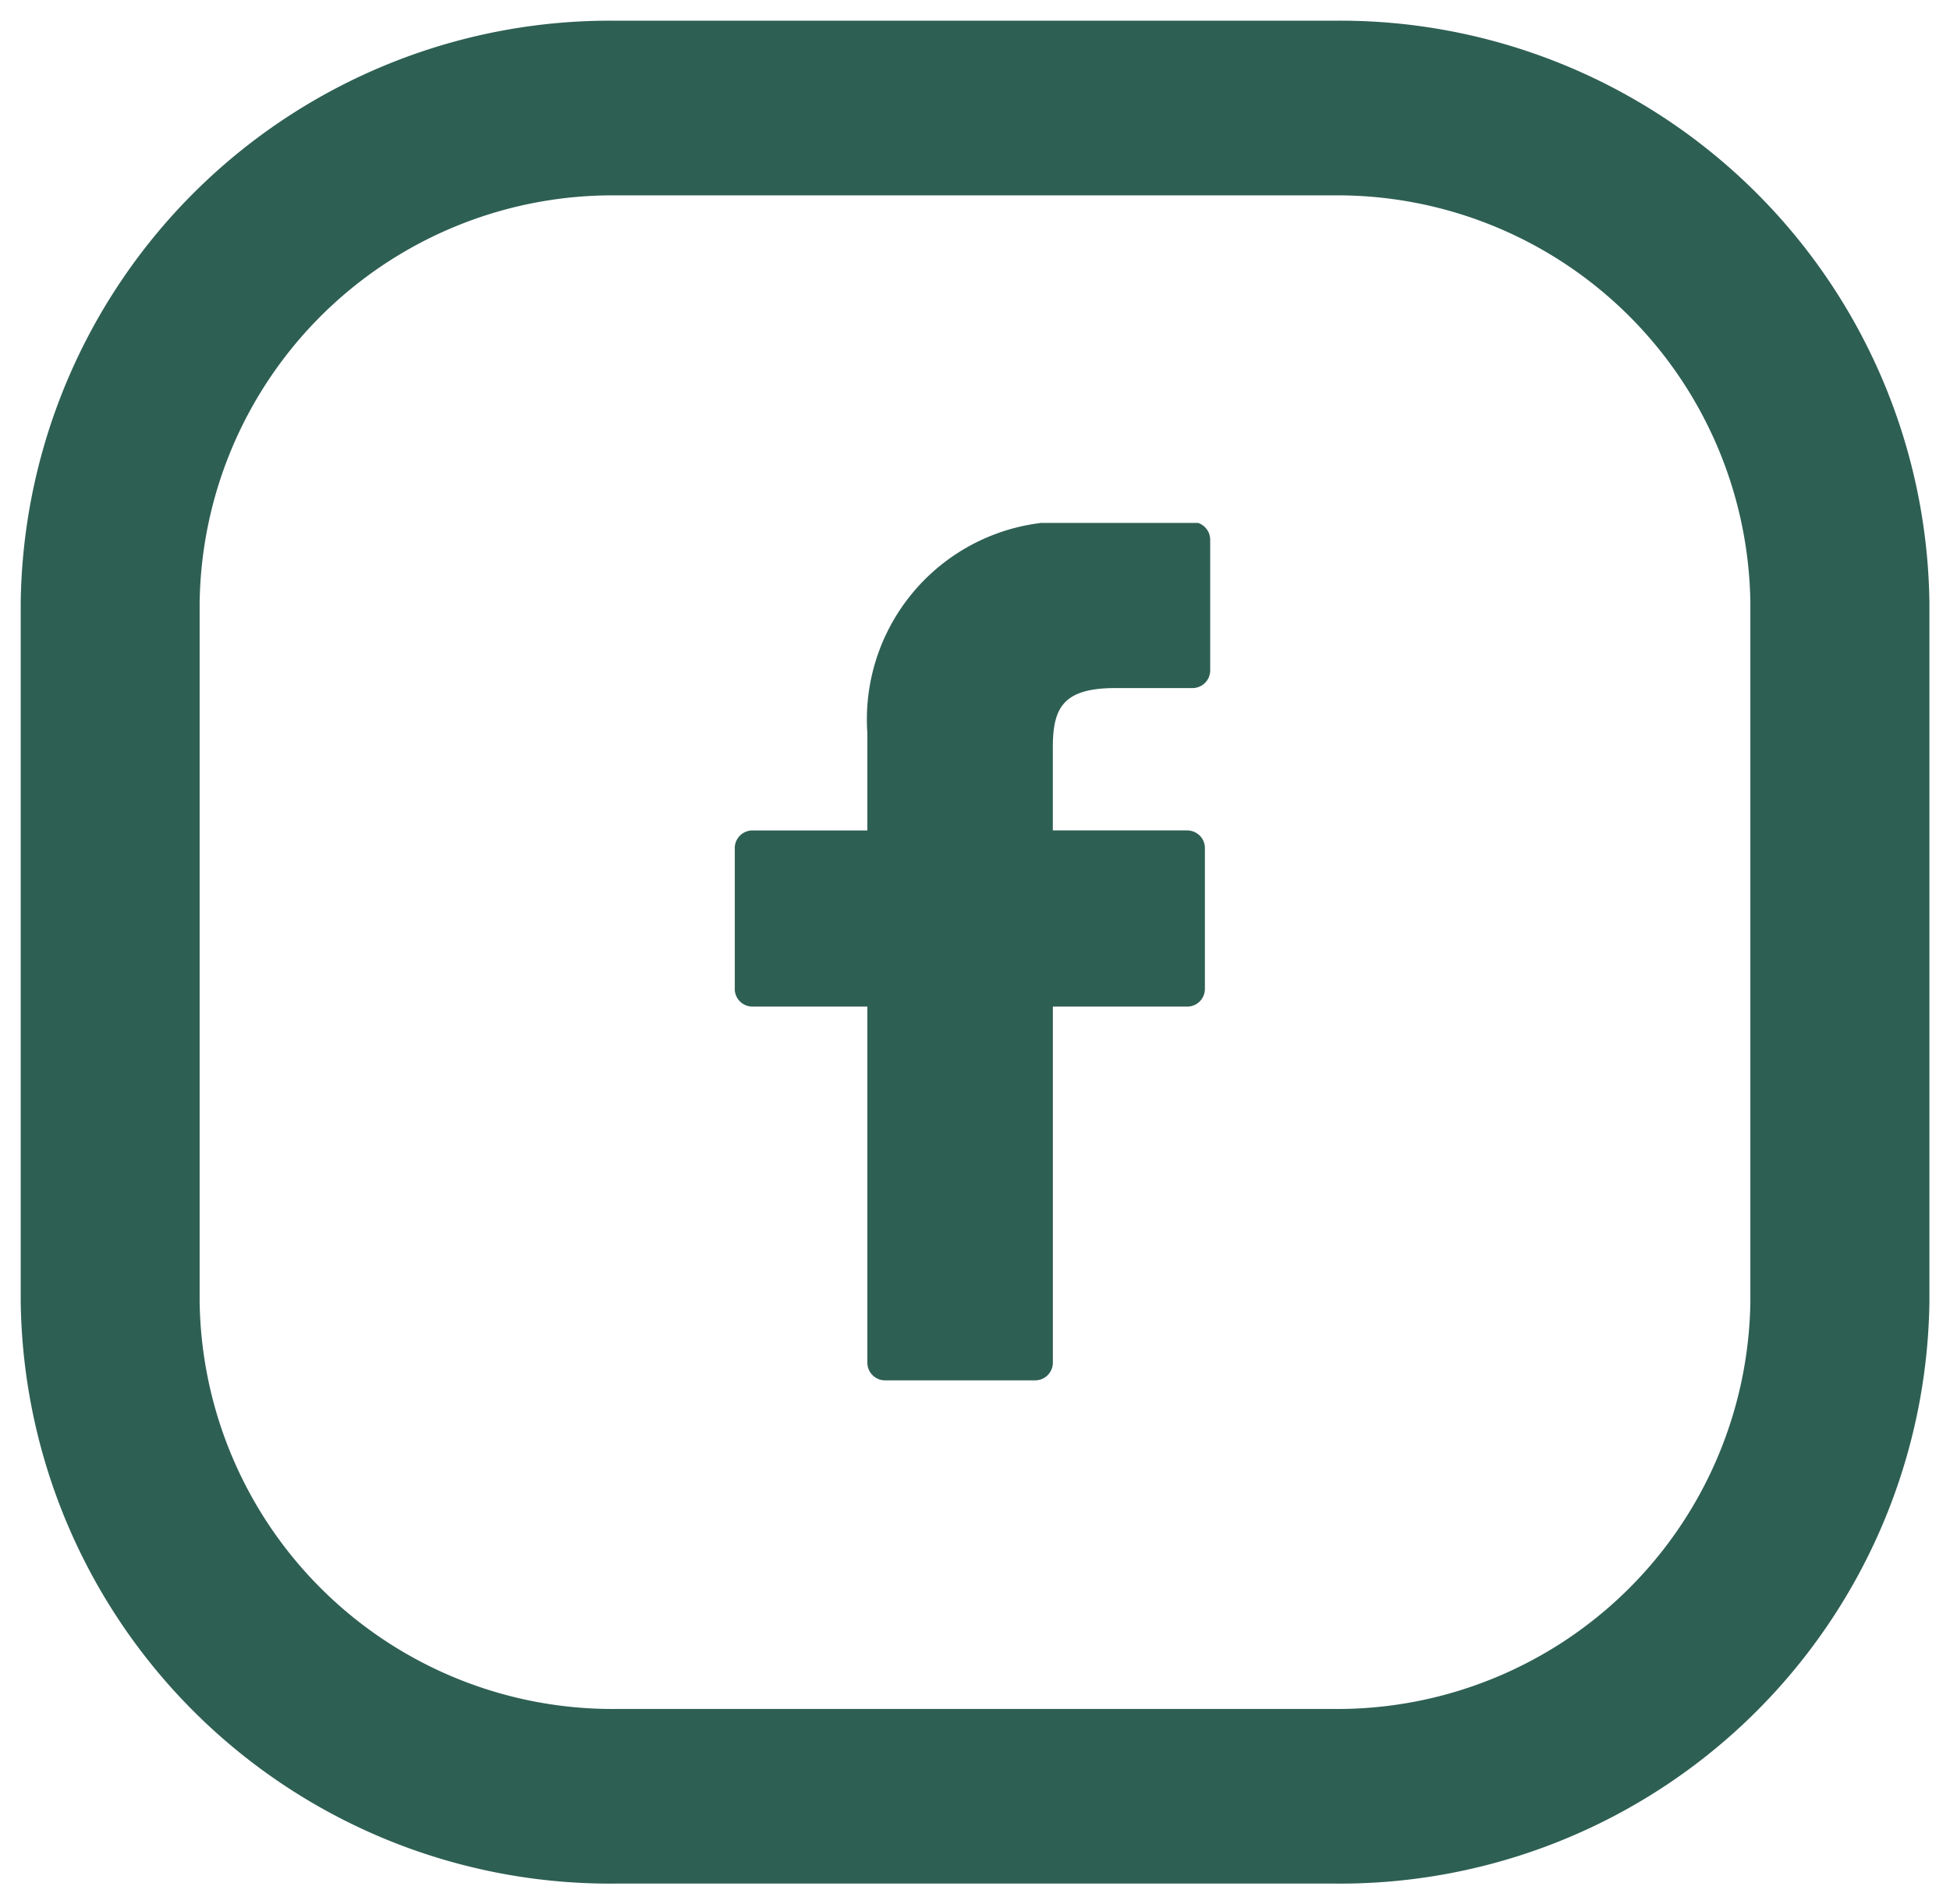
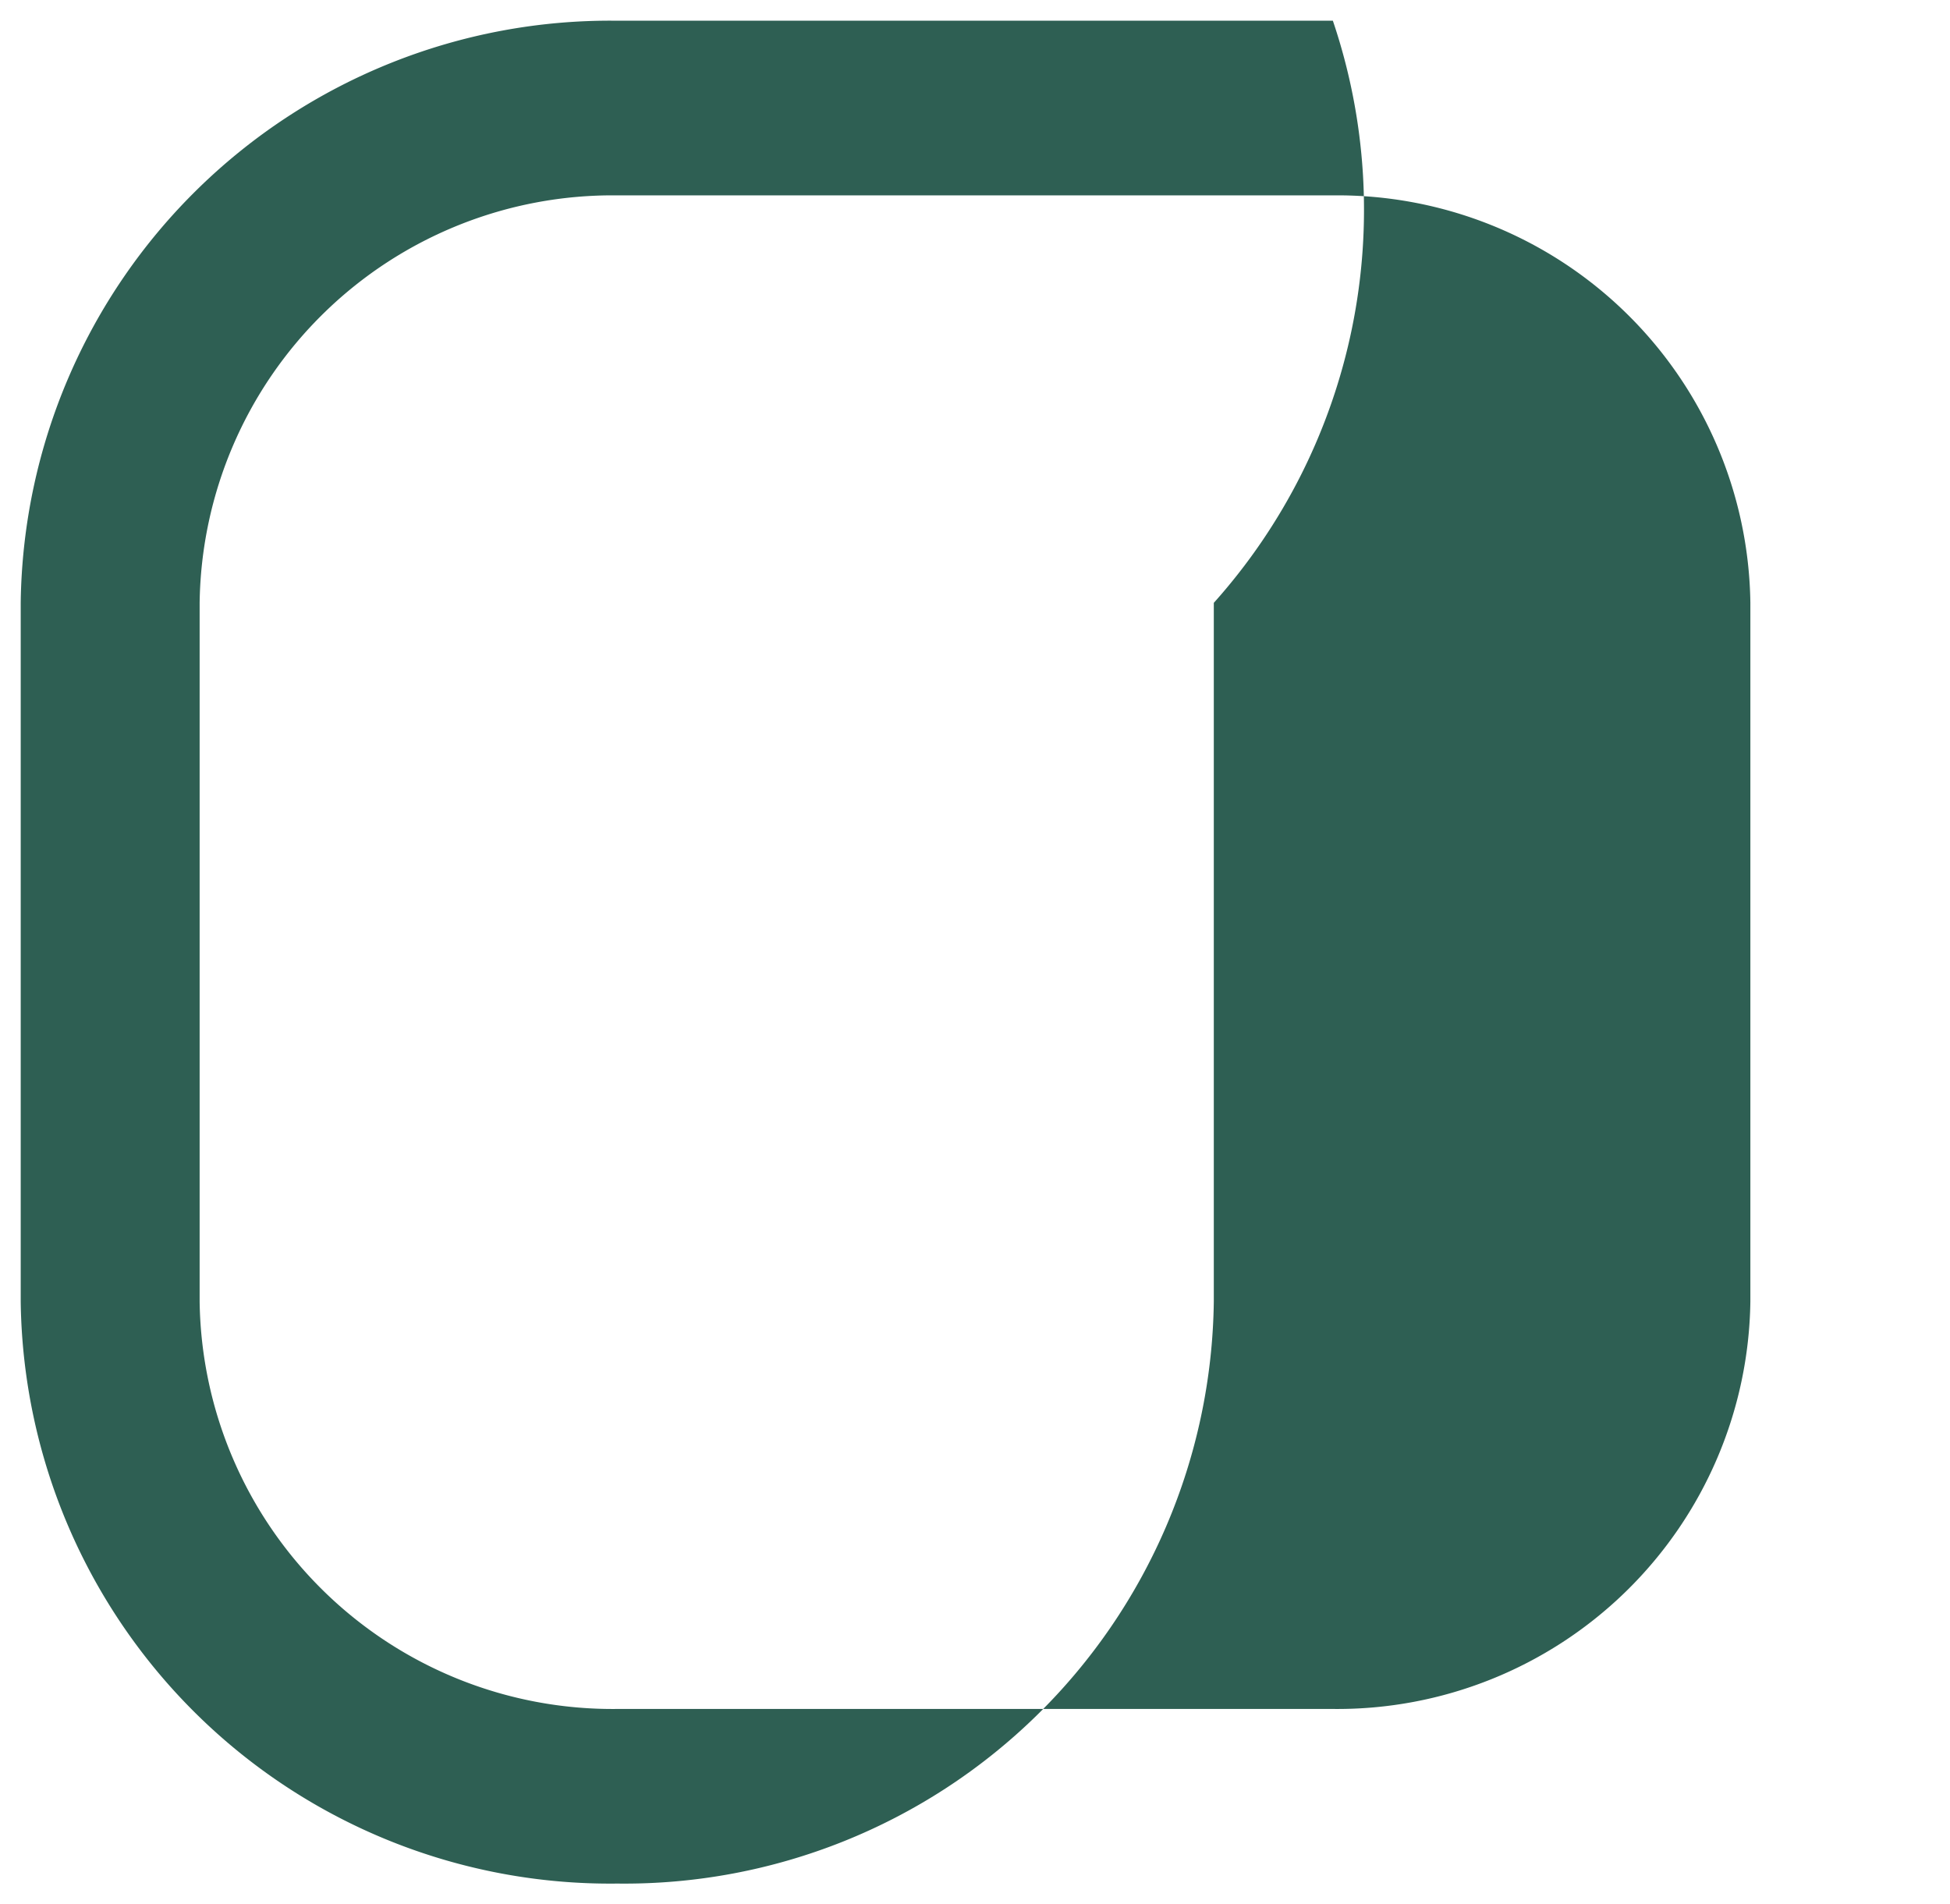
<svg xmlns="http://www.w3.org/2000/svg" width="47.071" height="45.968" viewBox="0 0 47.071 45.968">
  <defs>
    <clipPath id="clip-path">
-       <rect id="Rechteck_55" data-name="Rechteck 55" width="11.597" height="20.725" fill="#2E5F53" stroke="rgba(0,0,0,0)" stroke-width="1" />
-     </clipPath>
+       </clipPath>
  </defs>
  <g id="Gruppe_390" data-name="Gruppe 390" transform="translate(-289.5 -1211.44)">
    <g id="Gruppe_85" data-name="Gruppe 85" transform="translate(307.238 1224.062)">
      <g id="Gruppe_329" data-name="Gruppe 329" transform="translate(-0.001 0)">
        <g id="Gruppe_328" data-name="Gruppe 328" clip-path="url(#clip-path)">
          <path id="Pfad_12" data-name="Pfad 12" d="M390.048,361.906l-2.754,0A4.776,4.776,0,0,0,382.2,367v2.352h-2.769a.427.427,0,0,0-.432.422v3.408a.428.428,0,0,0,.432.422H382.2v8.6a.428.428,0,0,0,.434.422h3.611a.428.428,0,0,0,.433-.422v-8.6h3.237a.427.427,0,0,0,.433-.422l0-3.408a.422.422,0,0,0-.127-.3.437.437,0,0,0-.306-.123h-3.238V367.36c0-.958.234-1.445,1.512-1.445h1.855a.427.427,0,0,0,.432-.422v-3.163a.428.428,0,0,0-.431-.423Zm0,0" transform="translate(-379 -361.928)" fill="#2E5F53" stroke="rgba(0,0,0,0)" stroke-width="1" />
        </g>
      </g>
    </g>
    <g id="Gruppe_363" data-name="Gruppe 363" transform="translate(290 1211.94)">
-       <path id="Pfad_3" data-name="Pfad 3" d="M31.674,0H14.4A14.229,14.229,0,0,0,0,14.052V30.915A14.229,14.229,0,0,0,14.4,44.967H31.674a14.229,14.229,0,0,0,14.4-14.052V14.052A14.229,14.229,0,0,0,31.674,0ZM41.752,30.915a9.97,9.97,0,0,1-10.078,9.837H14.4A9.97,9.97,0,0,1,4.319,30.915V14.052A9.97,9.97,0,0,1,14.4,4.216H31.674a9.97,9.97,0,0,1,10.078,9.837Z" transform="translate(0 0)" fill="#2E5F53" stroke="rgba(0,0,0,0)" stroke-width="1" />
+       <path id="Pfad_3" data-name="Pfad 3" d="M31.674,0H14.4A14.229,14.229,0,0,0,0,14.052V30.915A14.229,14.229,0,0,0,14.4,44.967a14.229,14.229,0,0,0,14.4-14.052V14.052A14.229,14.229,0,0,0,31.674,0ZM41.752,30.915a9.97,9.97,0,0,1-10.078,9.837H14.4A9.97,9.97,0,0,1,4.319,30.915V14.052A9.97,9.97,0,0,1,14.4,4.216H31.674a9.97,9.97,0,0,1,10.078,9.837Z" transform="translate(0 0)" fill="#2E5F53" stroke="rgba(0,0,0,0)" stroke-width="1" />
    </g>
  </g>
</svg>